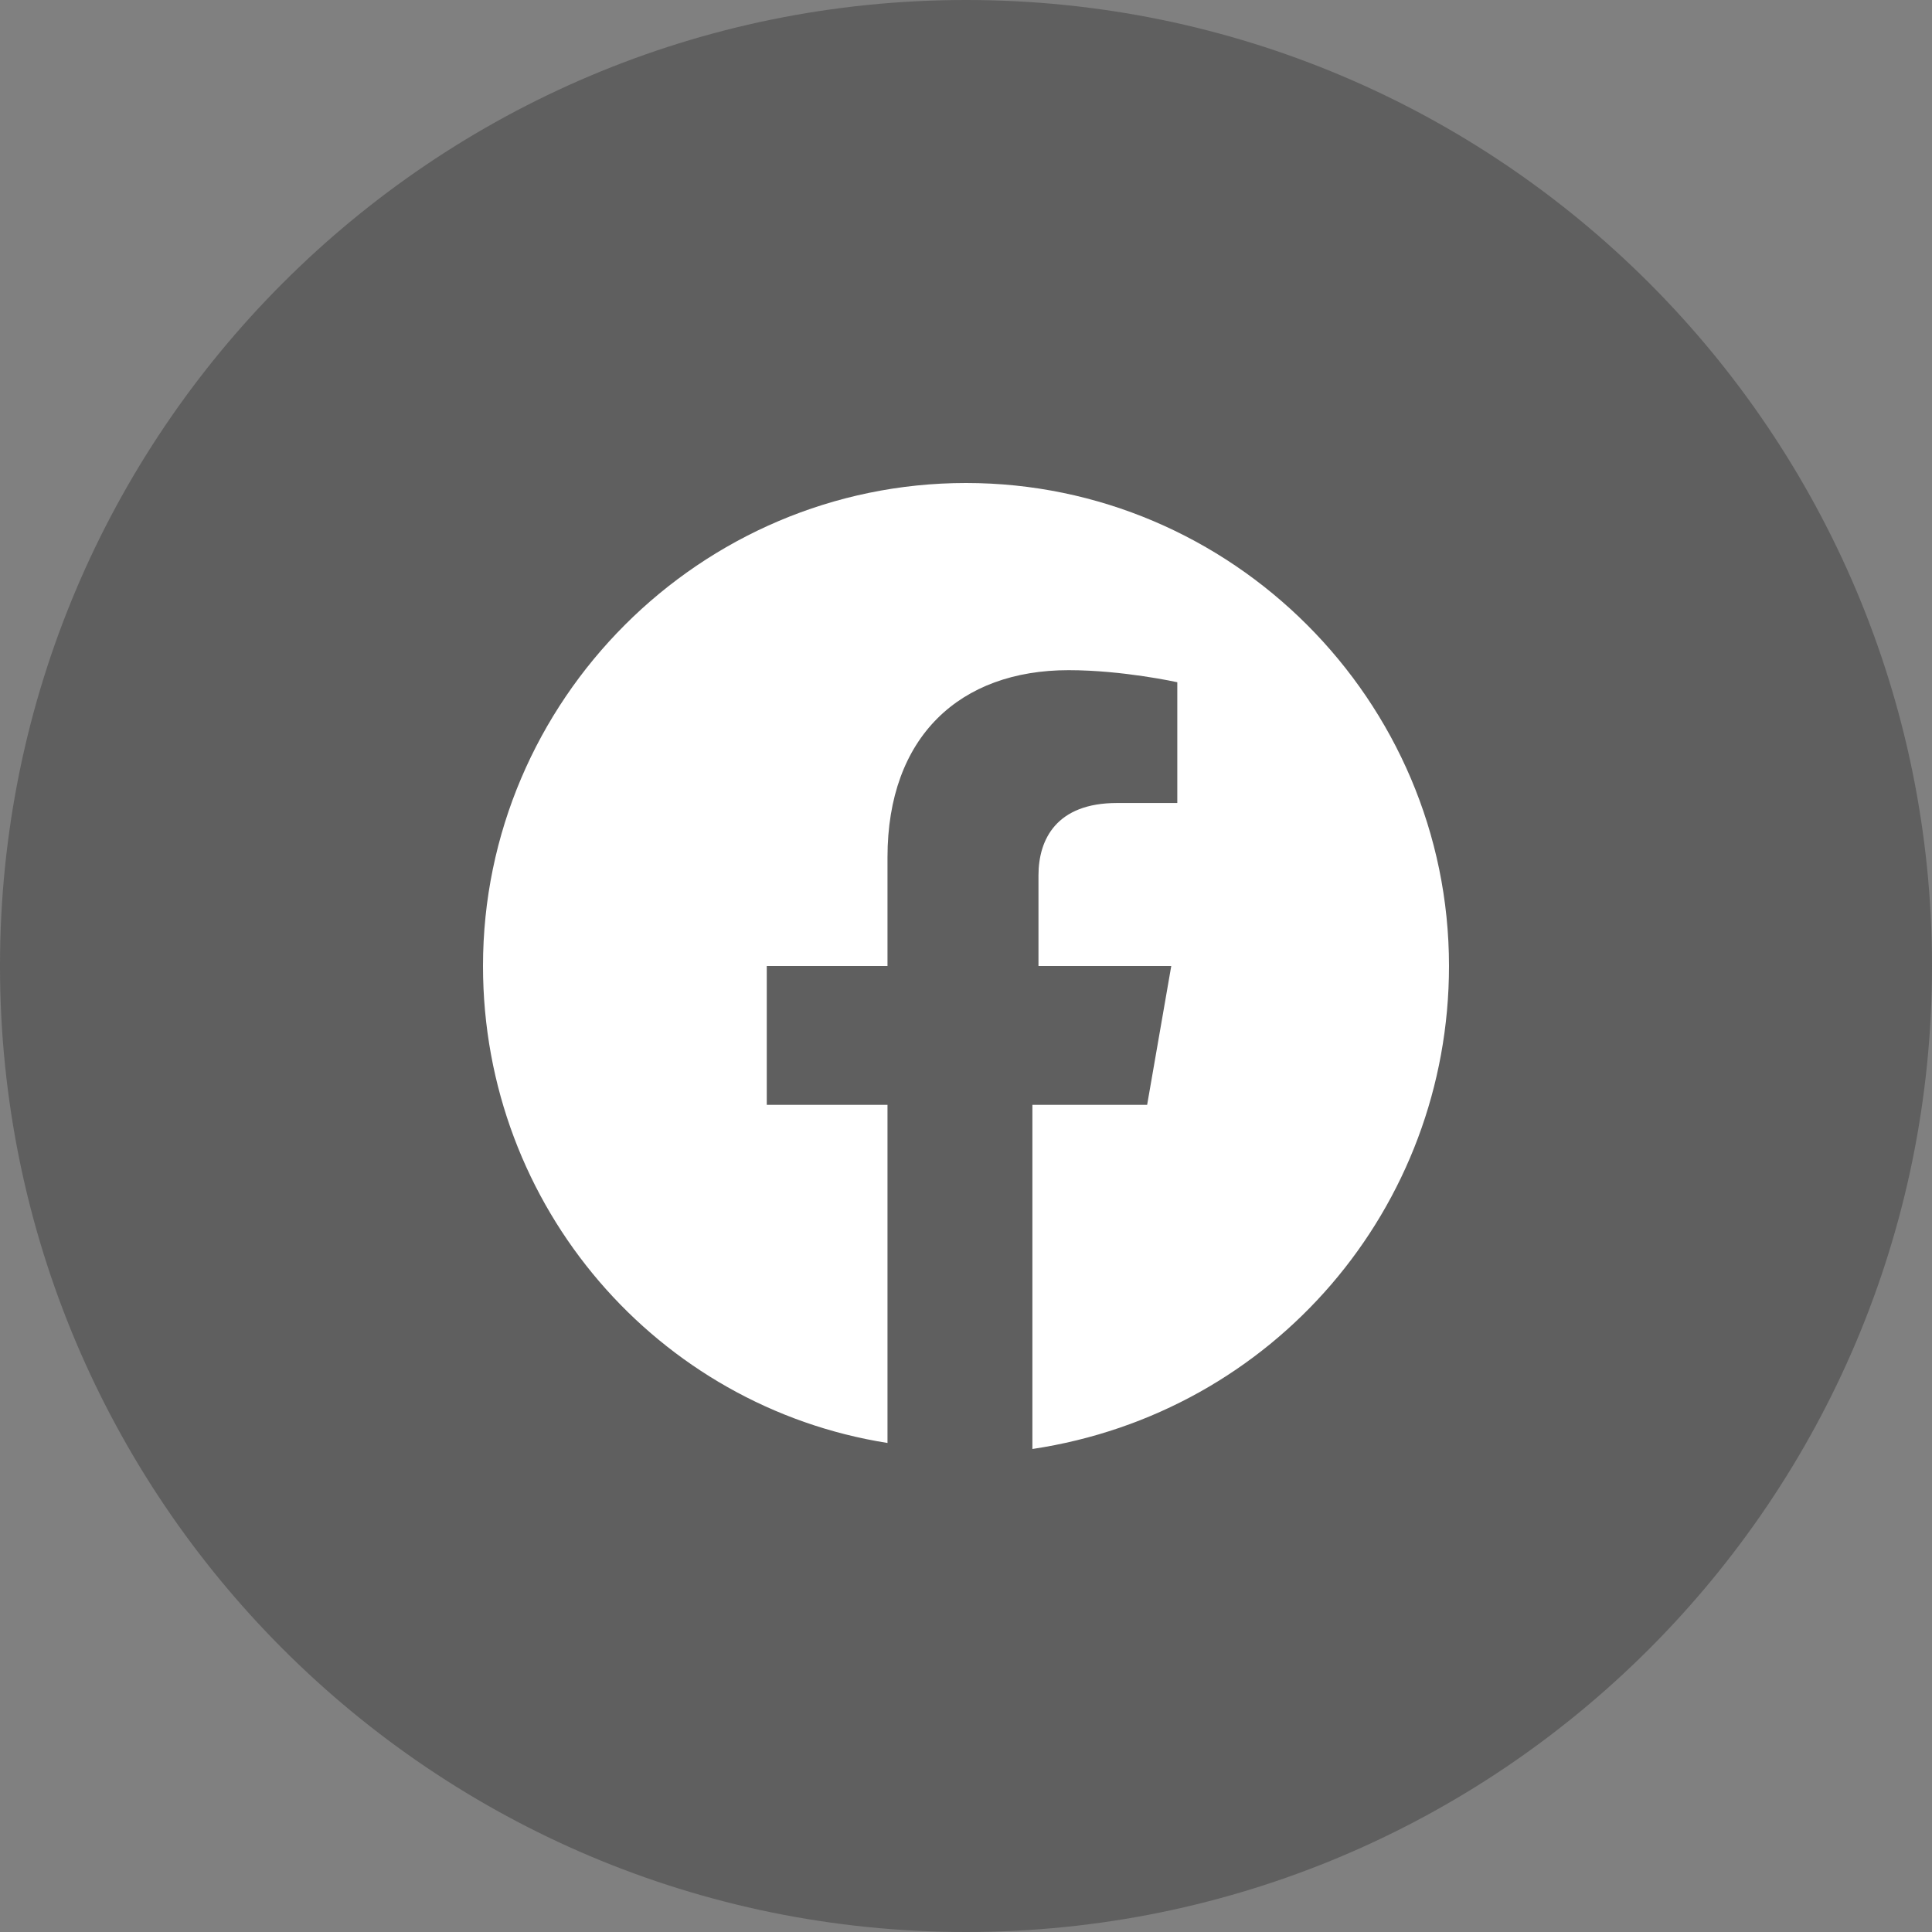
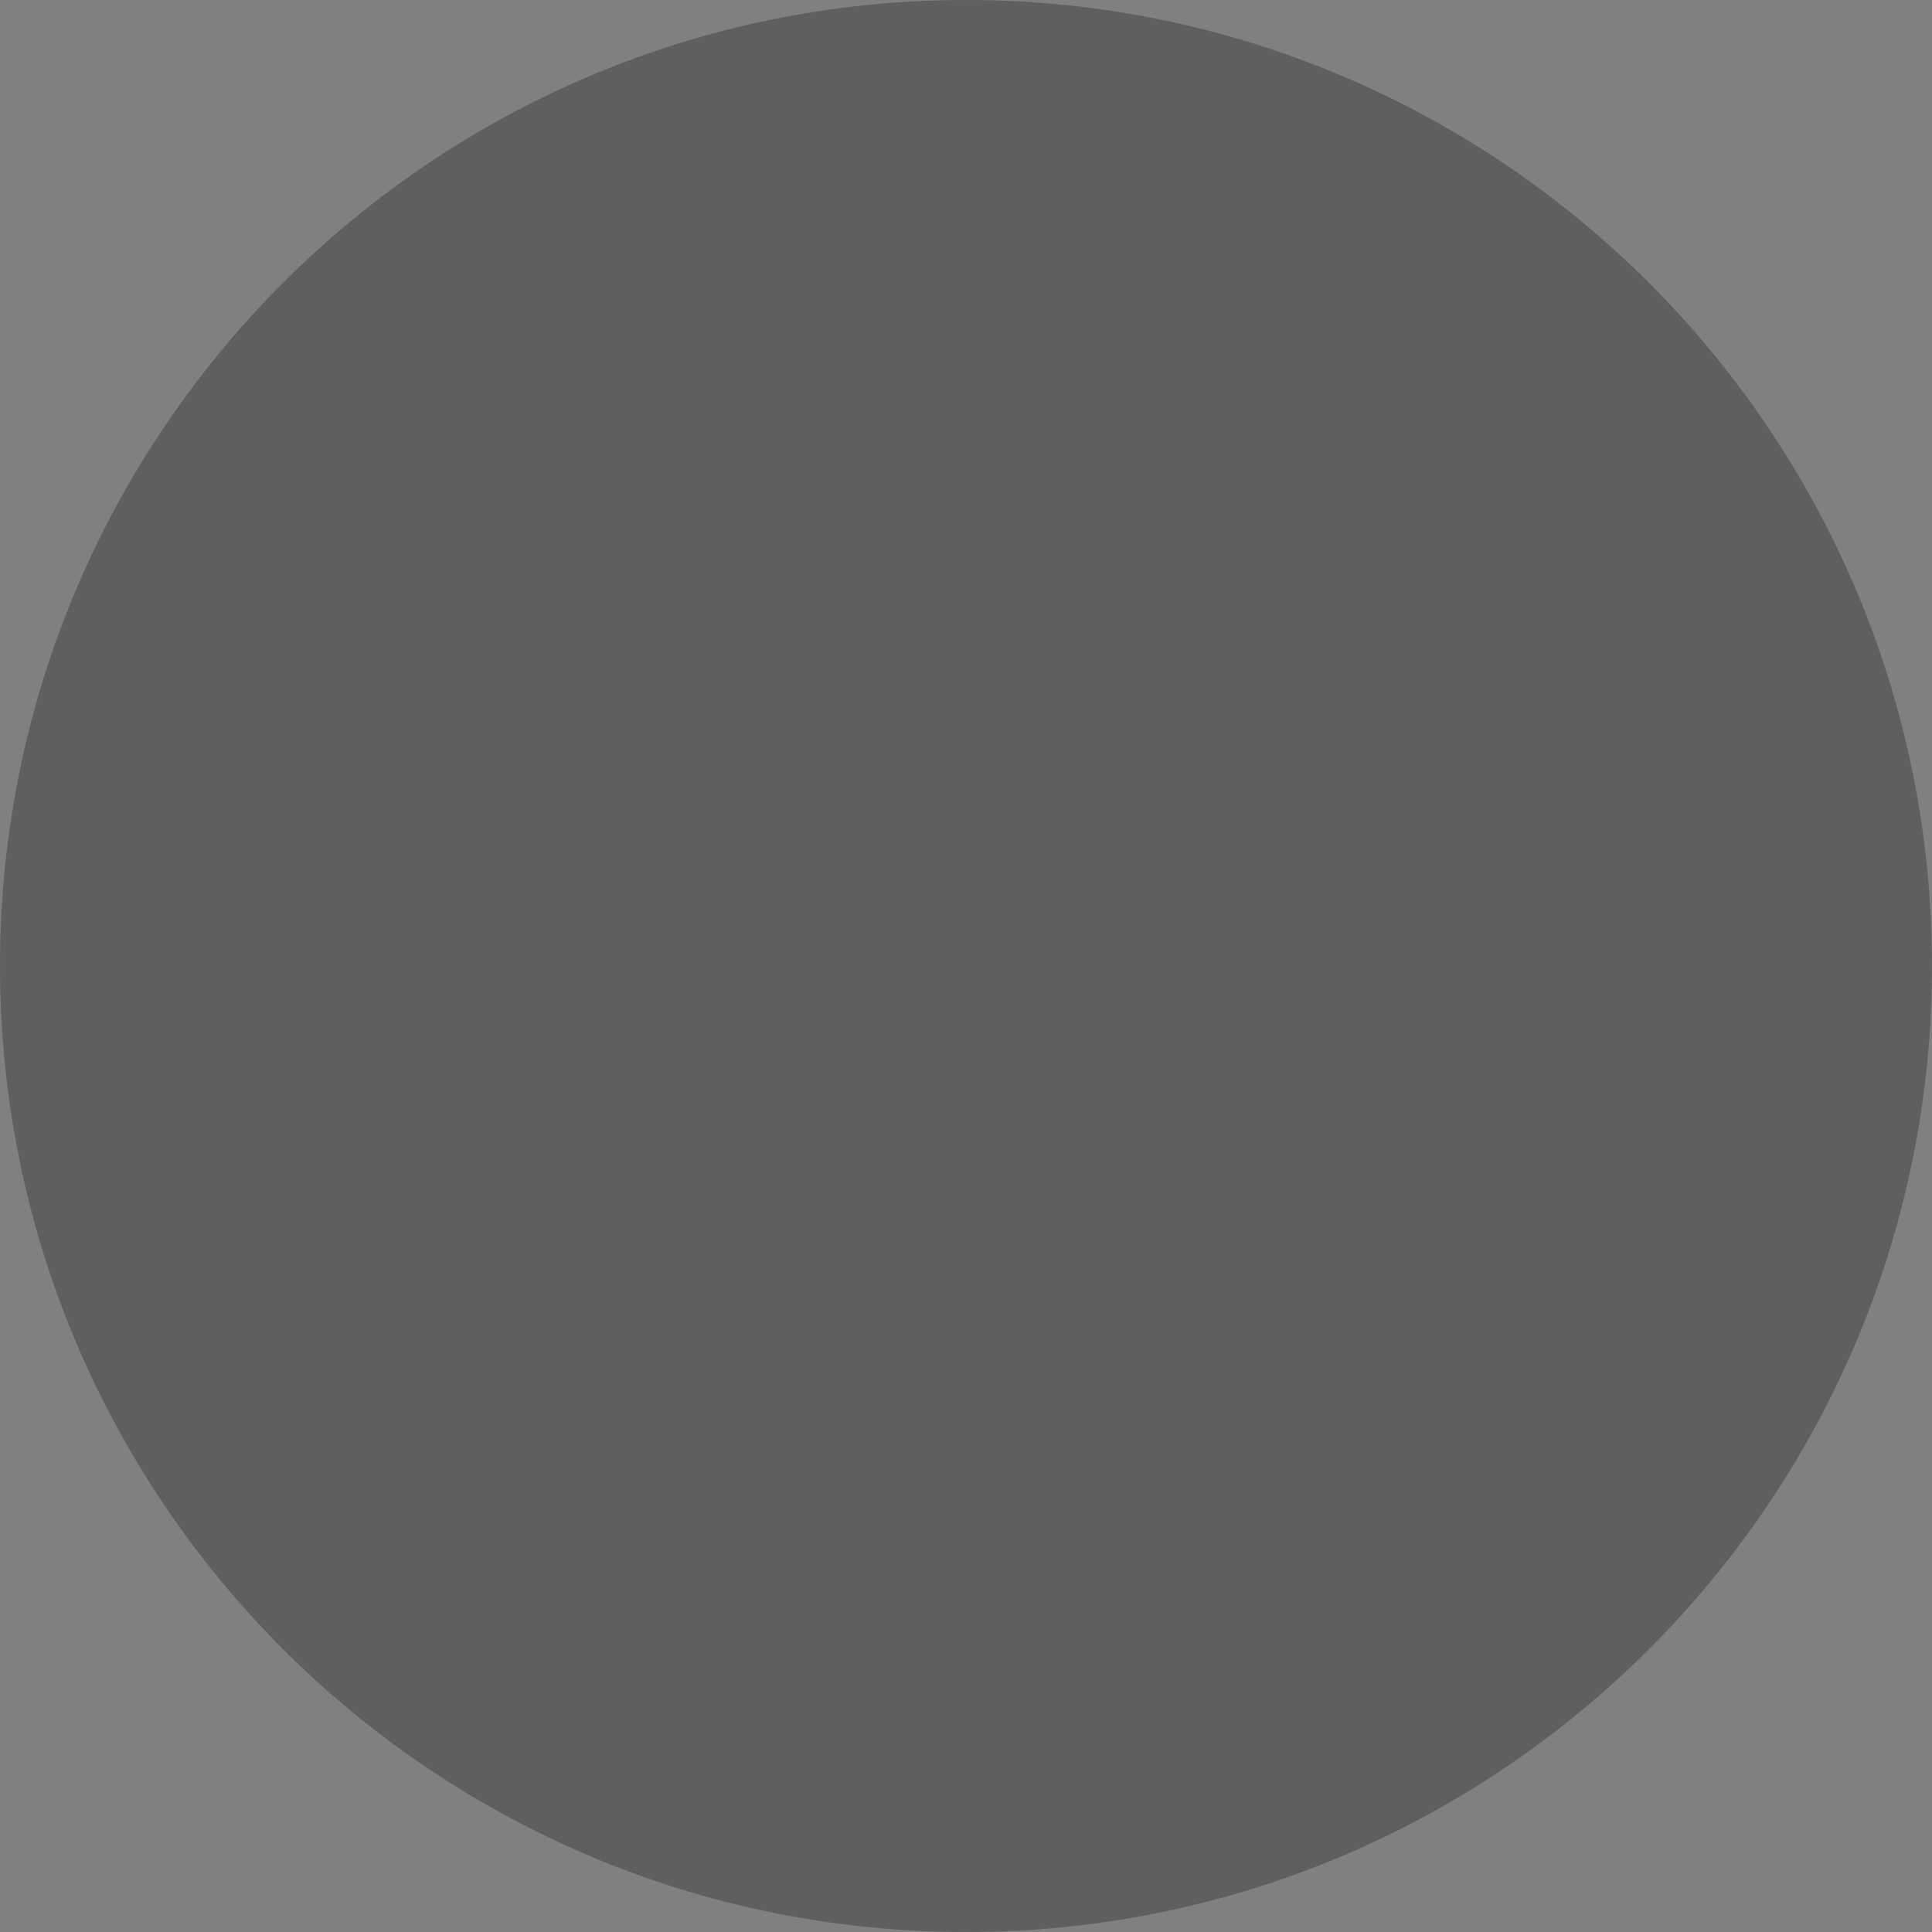
<svg xmlns="http://www.w3.org/2000/svg" width="41" height="41" viewBox="0 0 41 41" fill="none">
  <rect x="0" y="0" width="41" height="41" fill="#808080" stroke="none" />
  <path d="M0 20.5C0 31.822 9.178 41 20.5 41C31.822 41 41 31.822 41 20.5C41 9.178 31.822 0 20.5 0C9.178 0 0 9.178 0 20.5Z" fill="#3E3E3E" fill-opacity="0.5" />
-   <path d="M30.75 20.5C30.75 14.863 26.137 10.25 20.5 10.25C14.863 10.25 10.25 14.863 10.25 20.5C10.25 25.625 13.966 29.853 18.834 30.622V23.447H16.272V20.5H18.834V18.194C18.834 15.631 20.372 14.222 22.678 14.222C23.831 14.222 24.984 14.478 24.984 14.478V17.041H23.703C22.422 17.041 22.038 17.809 22.038 18.578V20.5H24.856L24.344 23.447H21.909V30.75C27.034 29.981 30.75 25.625 30.75 20.5Z" fill="white" />
</svg>